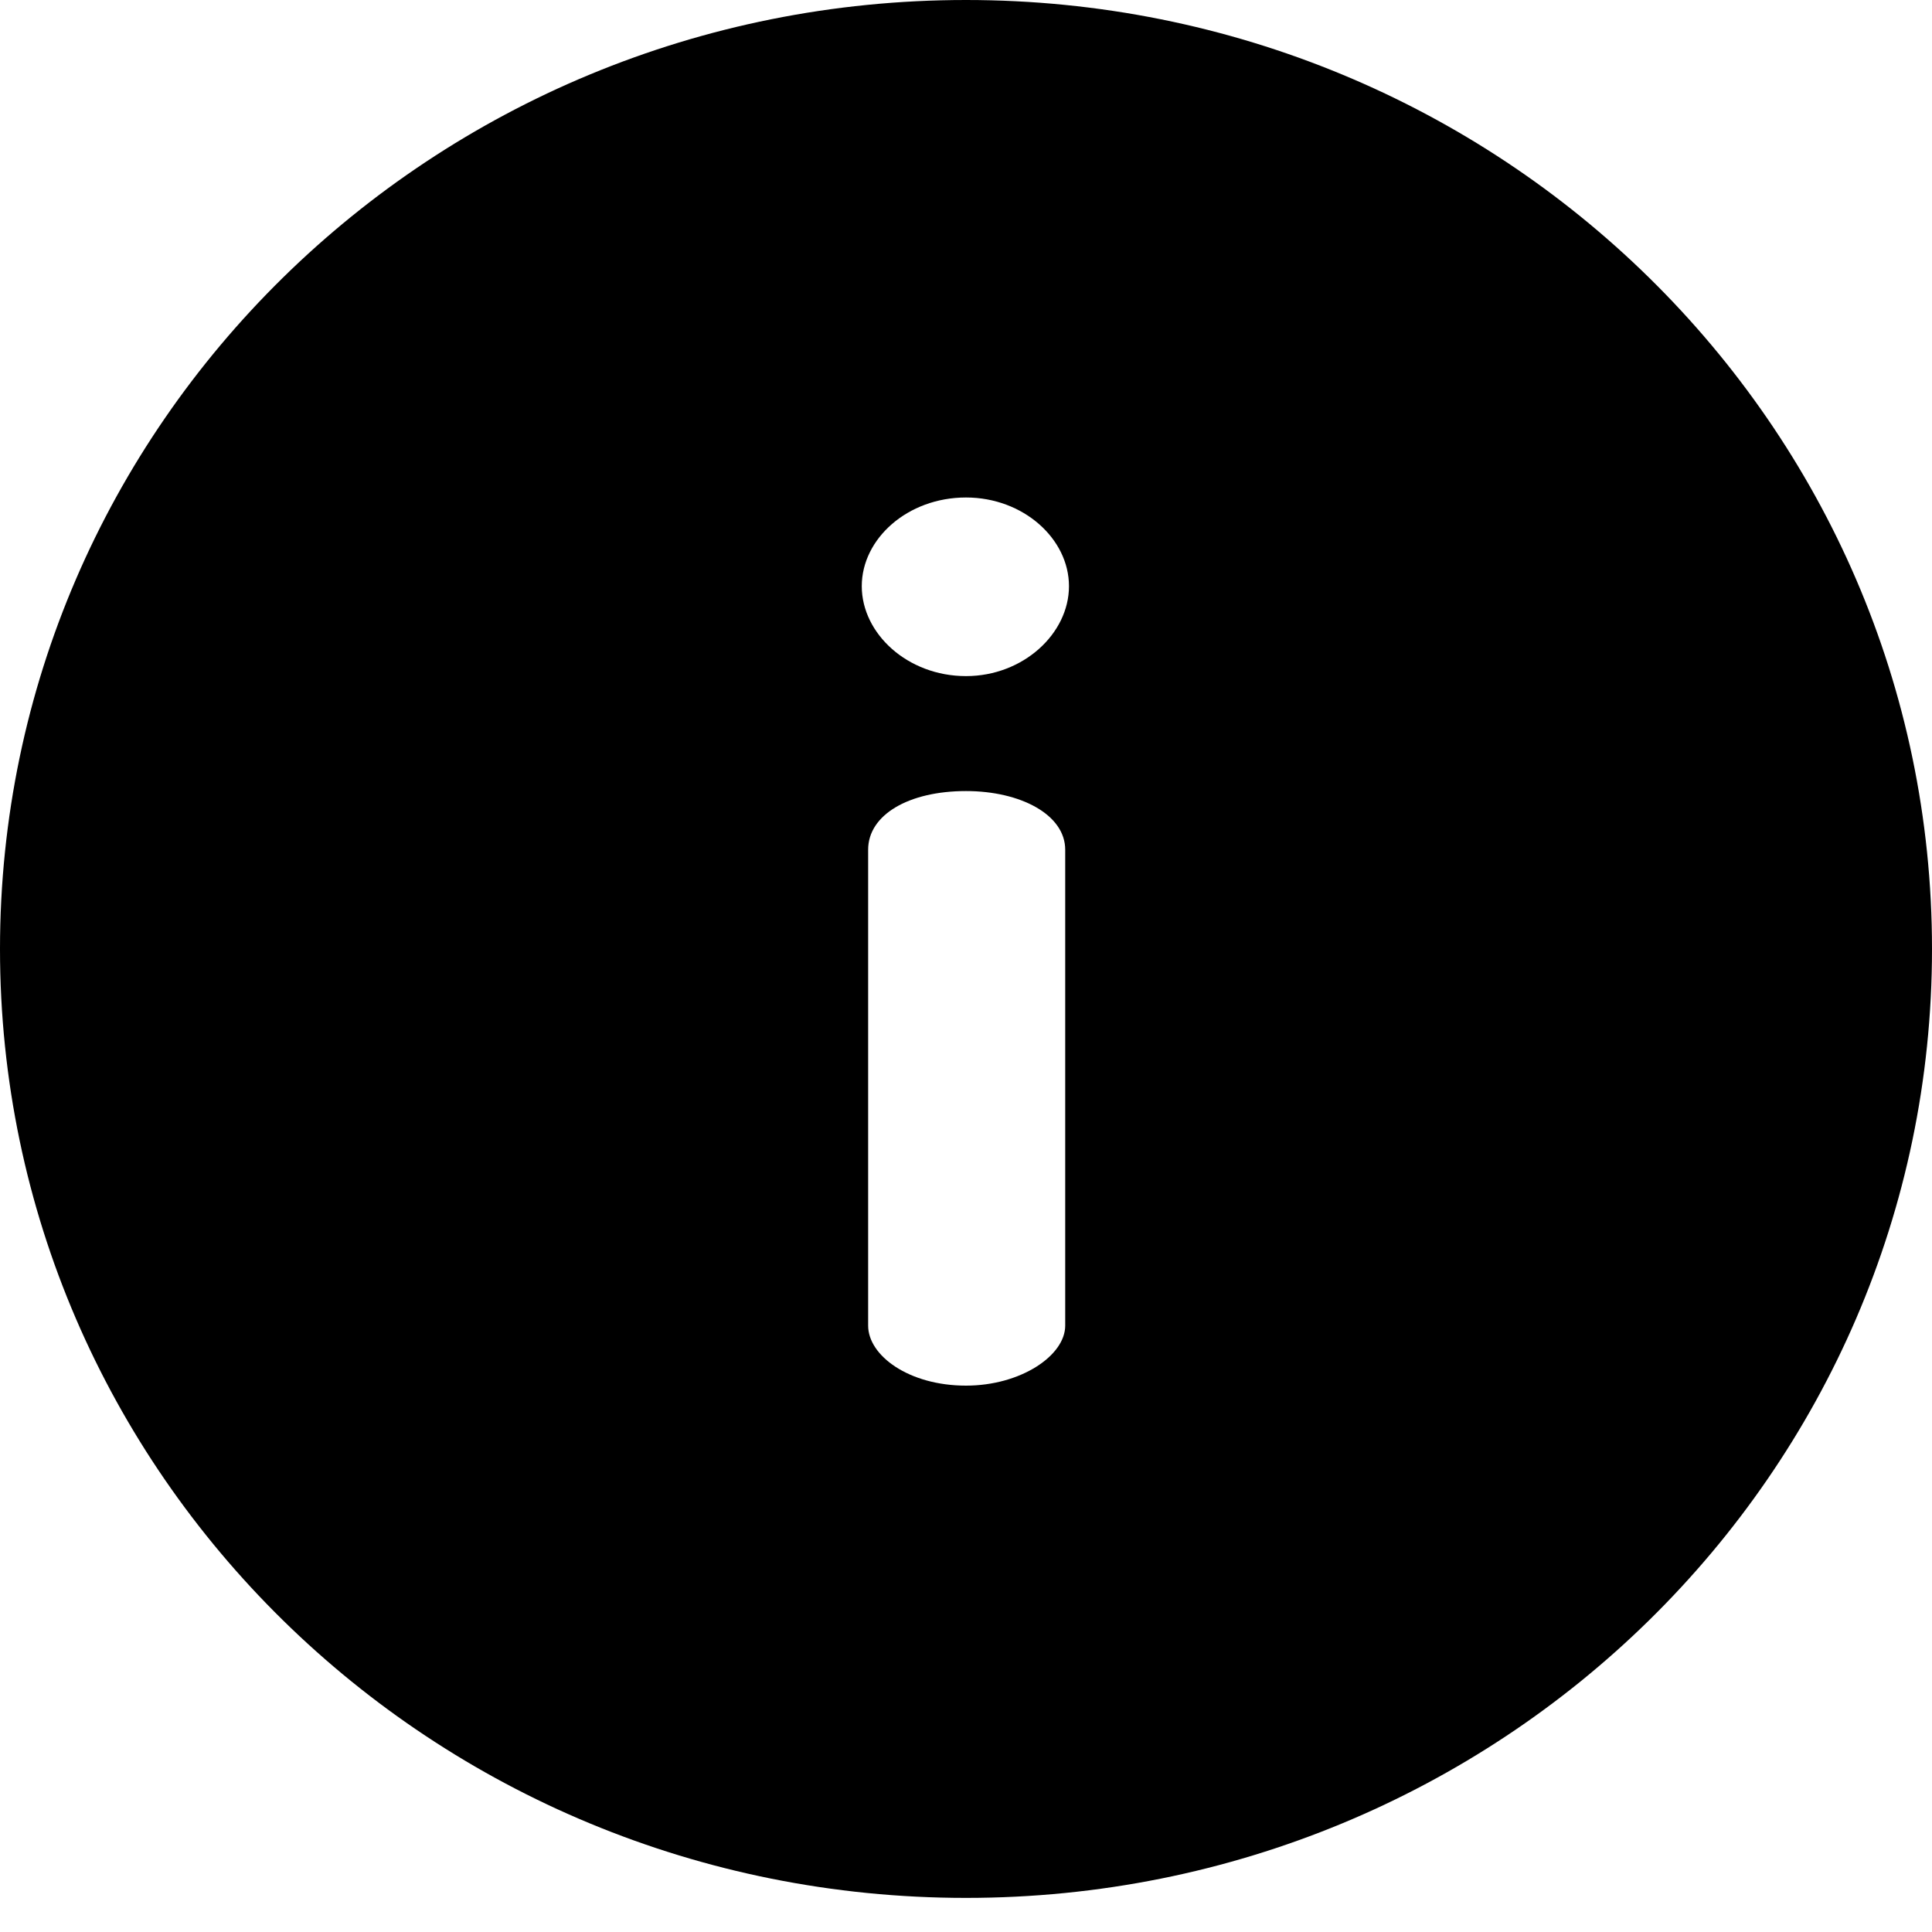
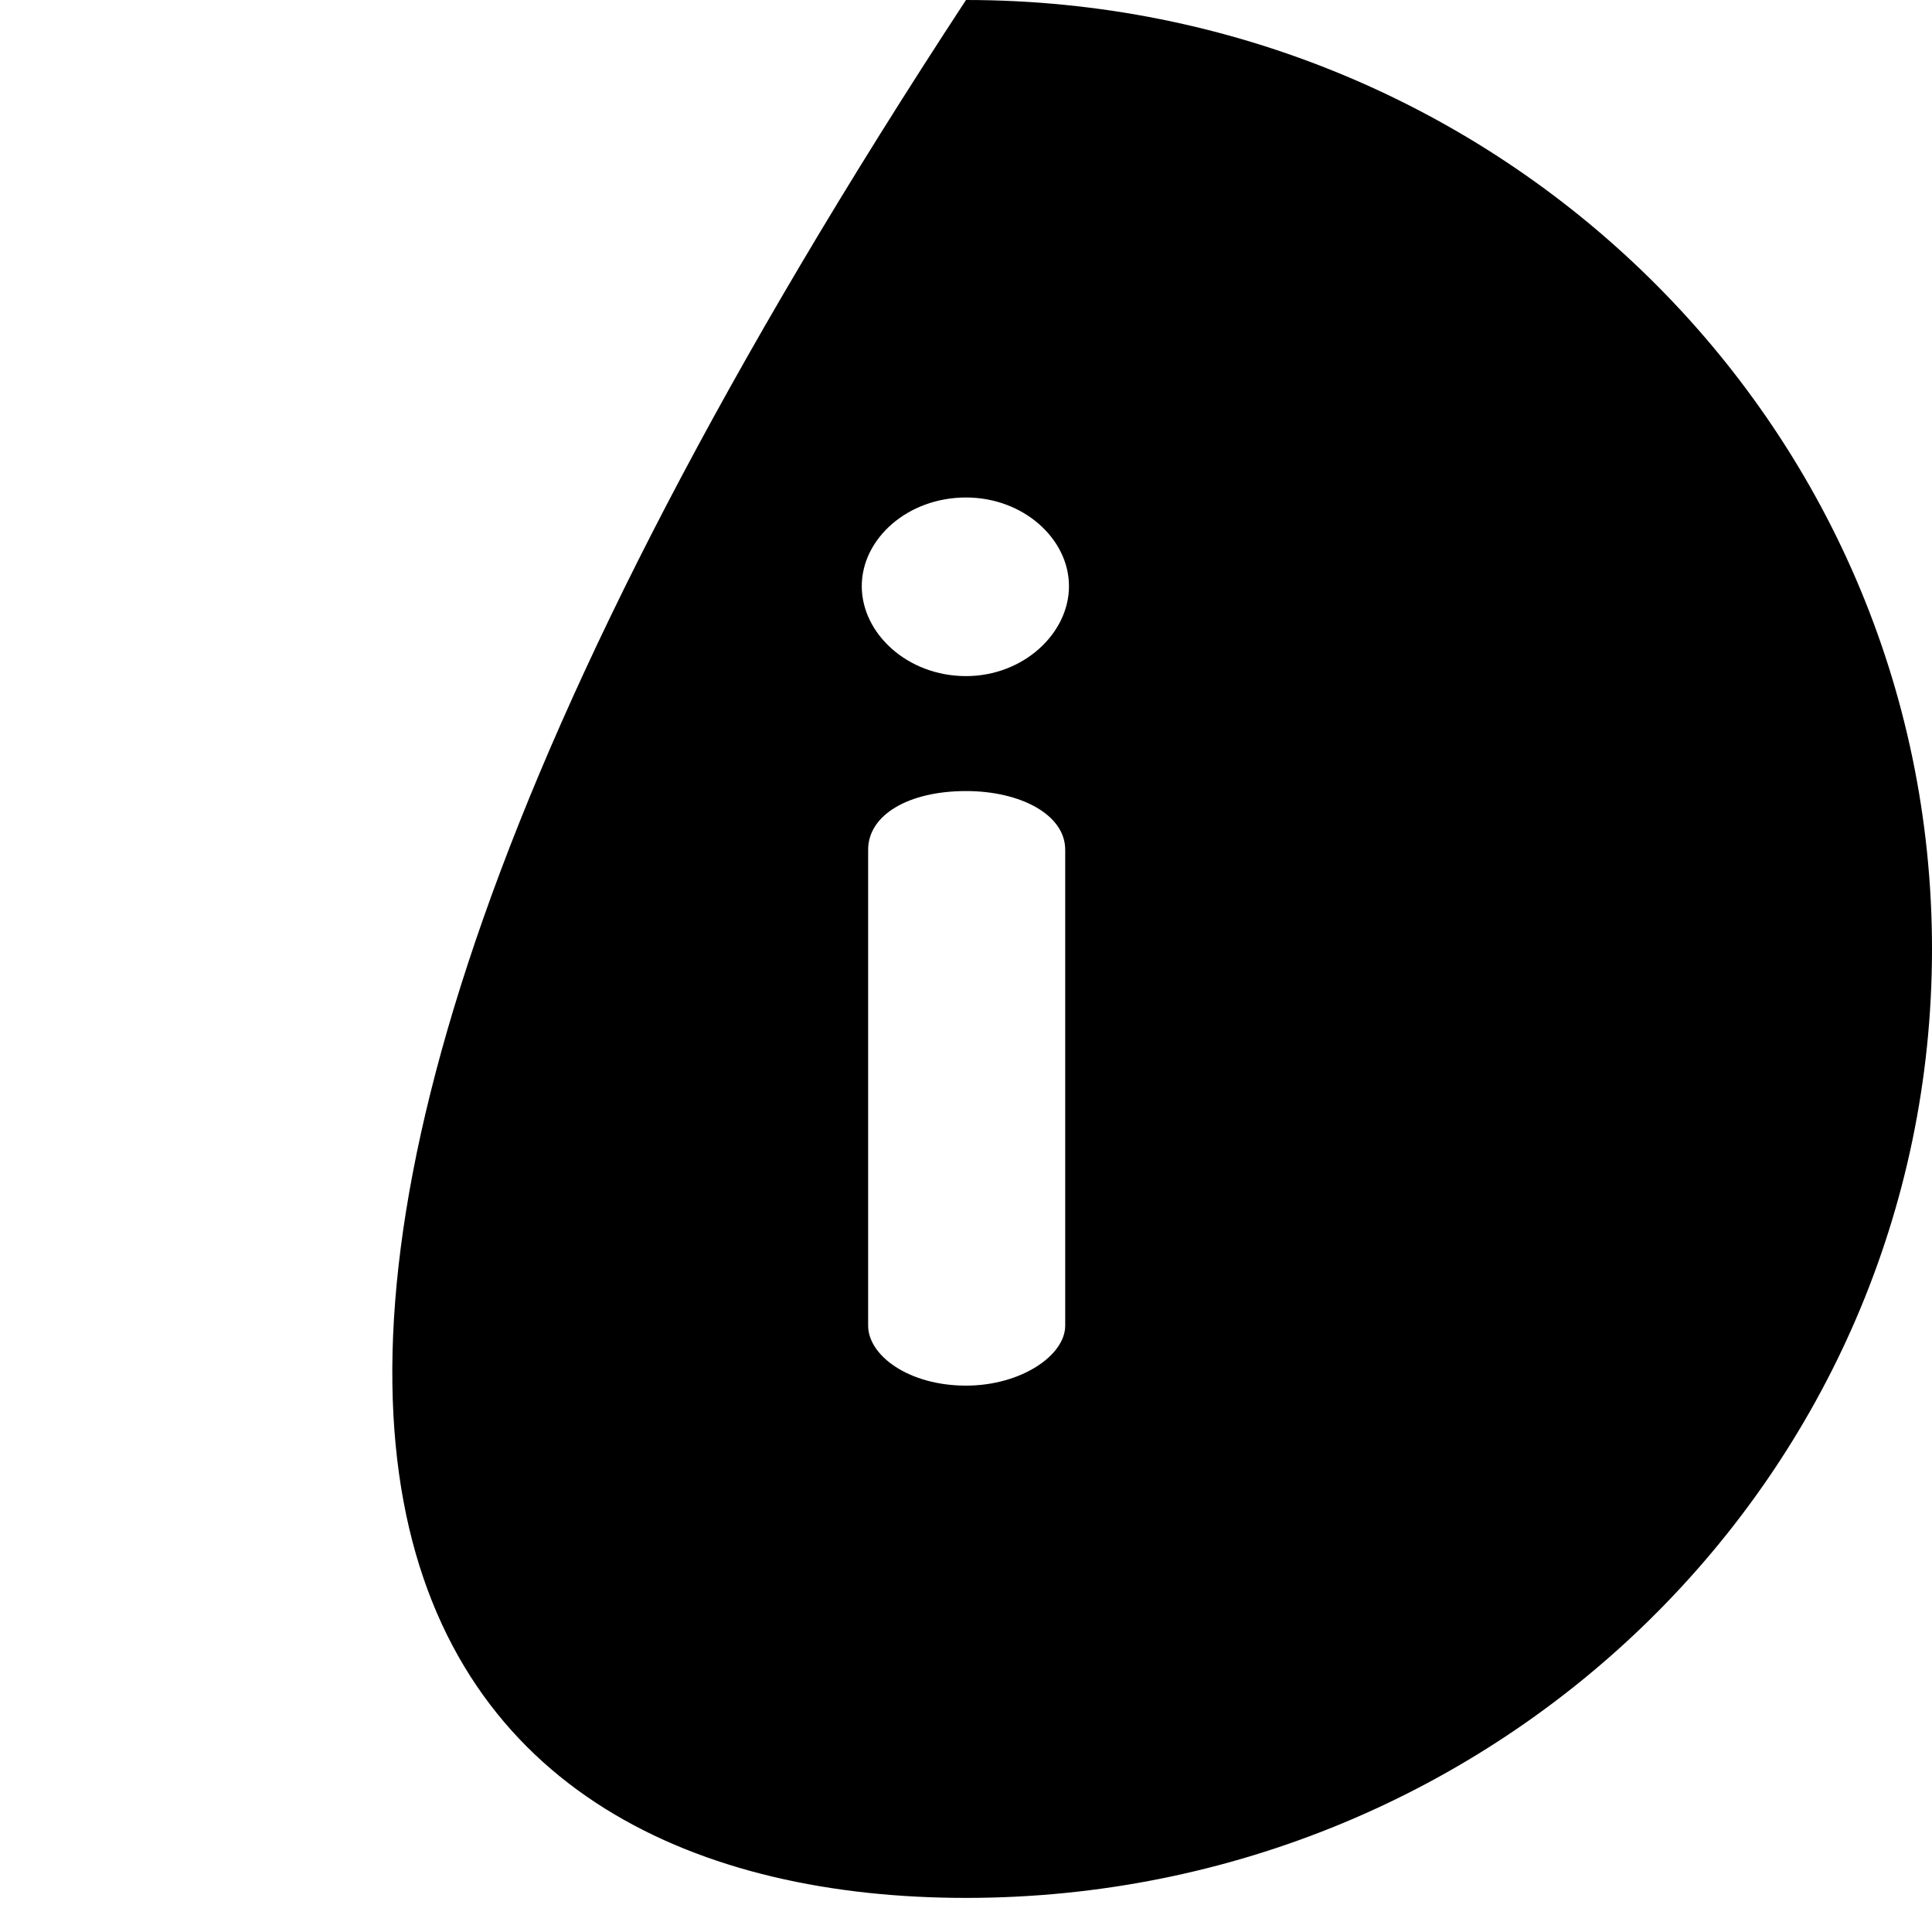
<svg xmlns="http://www.w3.org/2000/svg" width="20" height="20" viewBox="0 0 20 20" fill="none">
-   <path d="M10 0C4.473 0 0 4.394 0 9.824C0 15.253 4.473 19.647 10 19.647C15.527 19.647 20 15.254 20 9.824C20 4.394 15.527 0 10 0ZM11.027 13.723C11.027 14.033 10.566 14.344 10 14.344C9.408 14.344 8.987 14.033 8.987 13.723V8.796C8.987 8.434 9.408 8.189 10 8.189C10.566 8.189 11.027 8.434 11.027 8.796V13.723ZM10 6.999C9.395 6.999 8.921 6.559 8.921 6.068C8.921 5.577 9.395 5.15 10 5.15C10.593 5.15 11.066 5.577 11.066 6.068C11.066 6.559 10.592 6.999 10 6.999Z" fill="black" />
+   <path d="M10 0C0 15.253 4.473 19.647 10 19.647C15.527 19.647 20 15.254 20 9.824C20 4.394 15.527 0 10 0ZM11.027 13.723C11.027 14.033 10.566 14.344 10 14.344C9.408 14.344 8.987 14.033 8.987 13.723V8.796C8.987 8.434 9.408 8.189 10 8.189C10.566 8.189 11.027 8.434 11.027 8.796V13.723ZM10 6.999C9.395 6.999 8.921 6.559 8.921 6.068C8.921 5.577 9.395 5.15 10 5.15C10.593 5.15 11.066 5.577 11.066 6.068C11.066 6.559 10.592 6.999 10 6.999Z" fill="black" />
</svg>